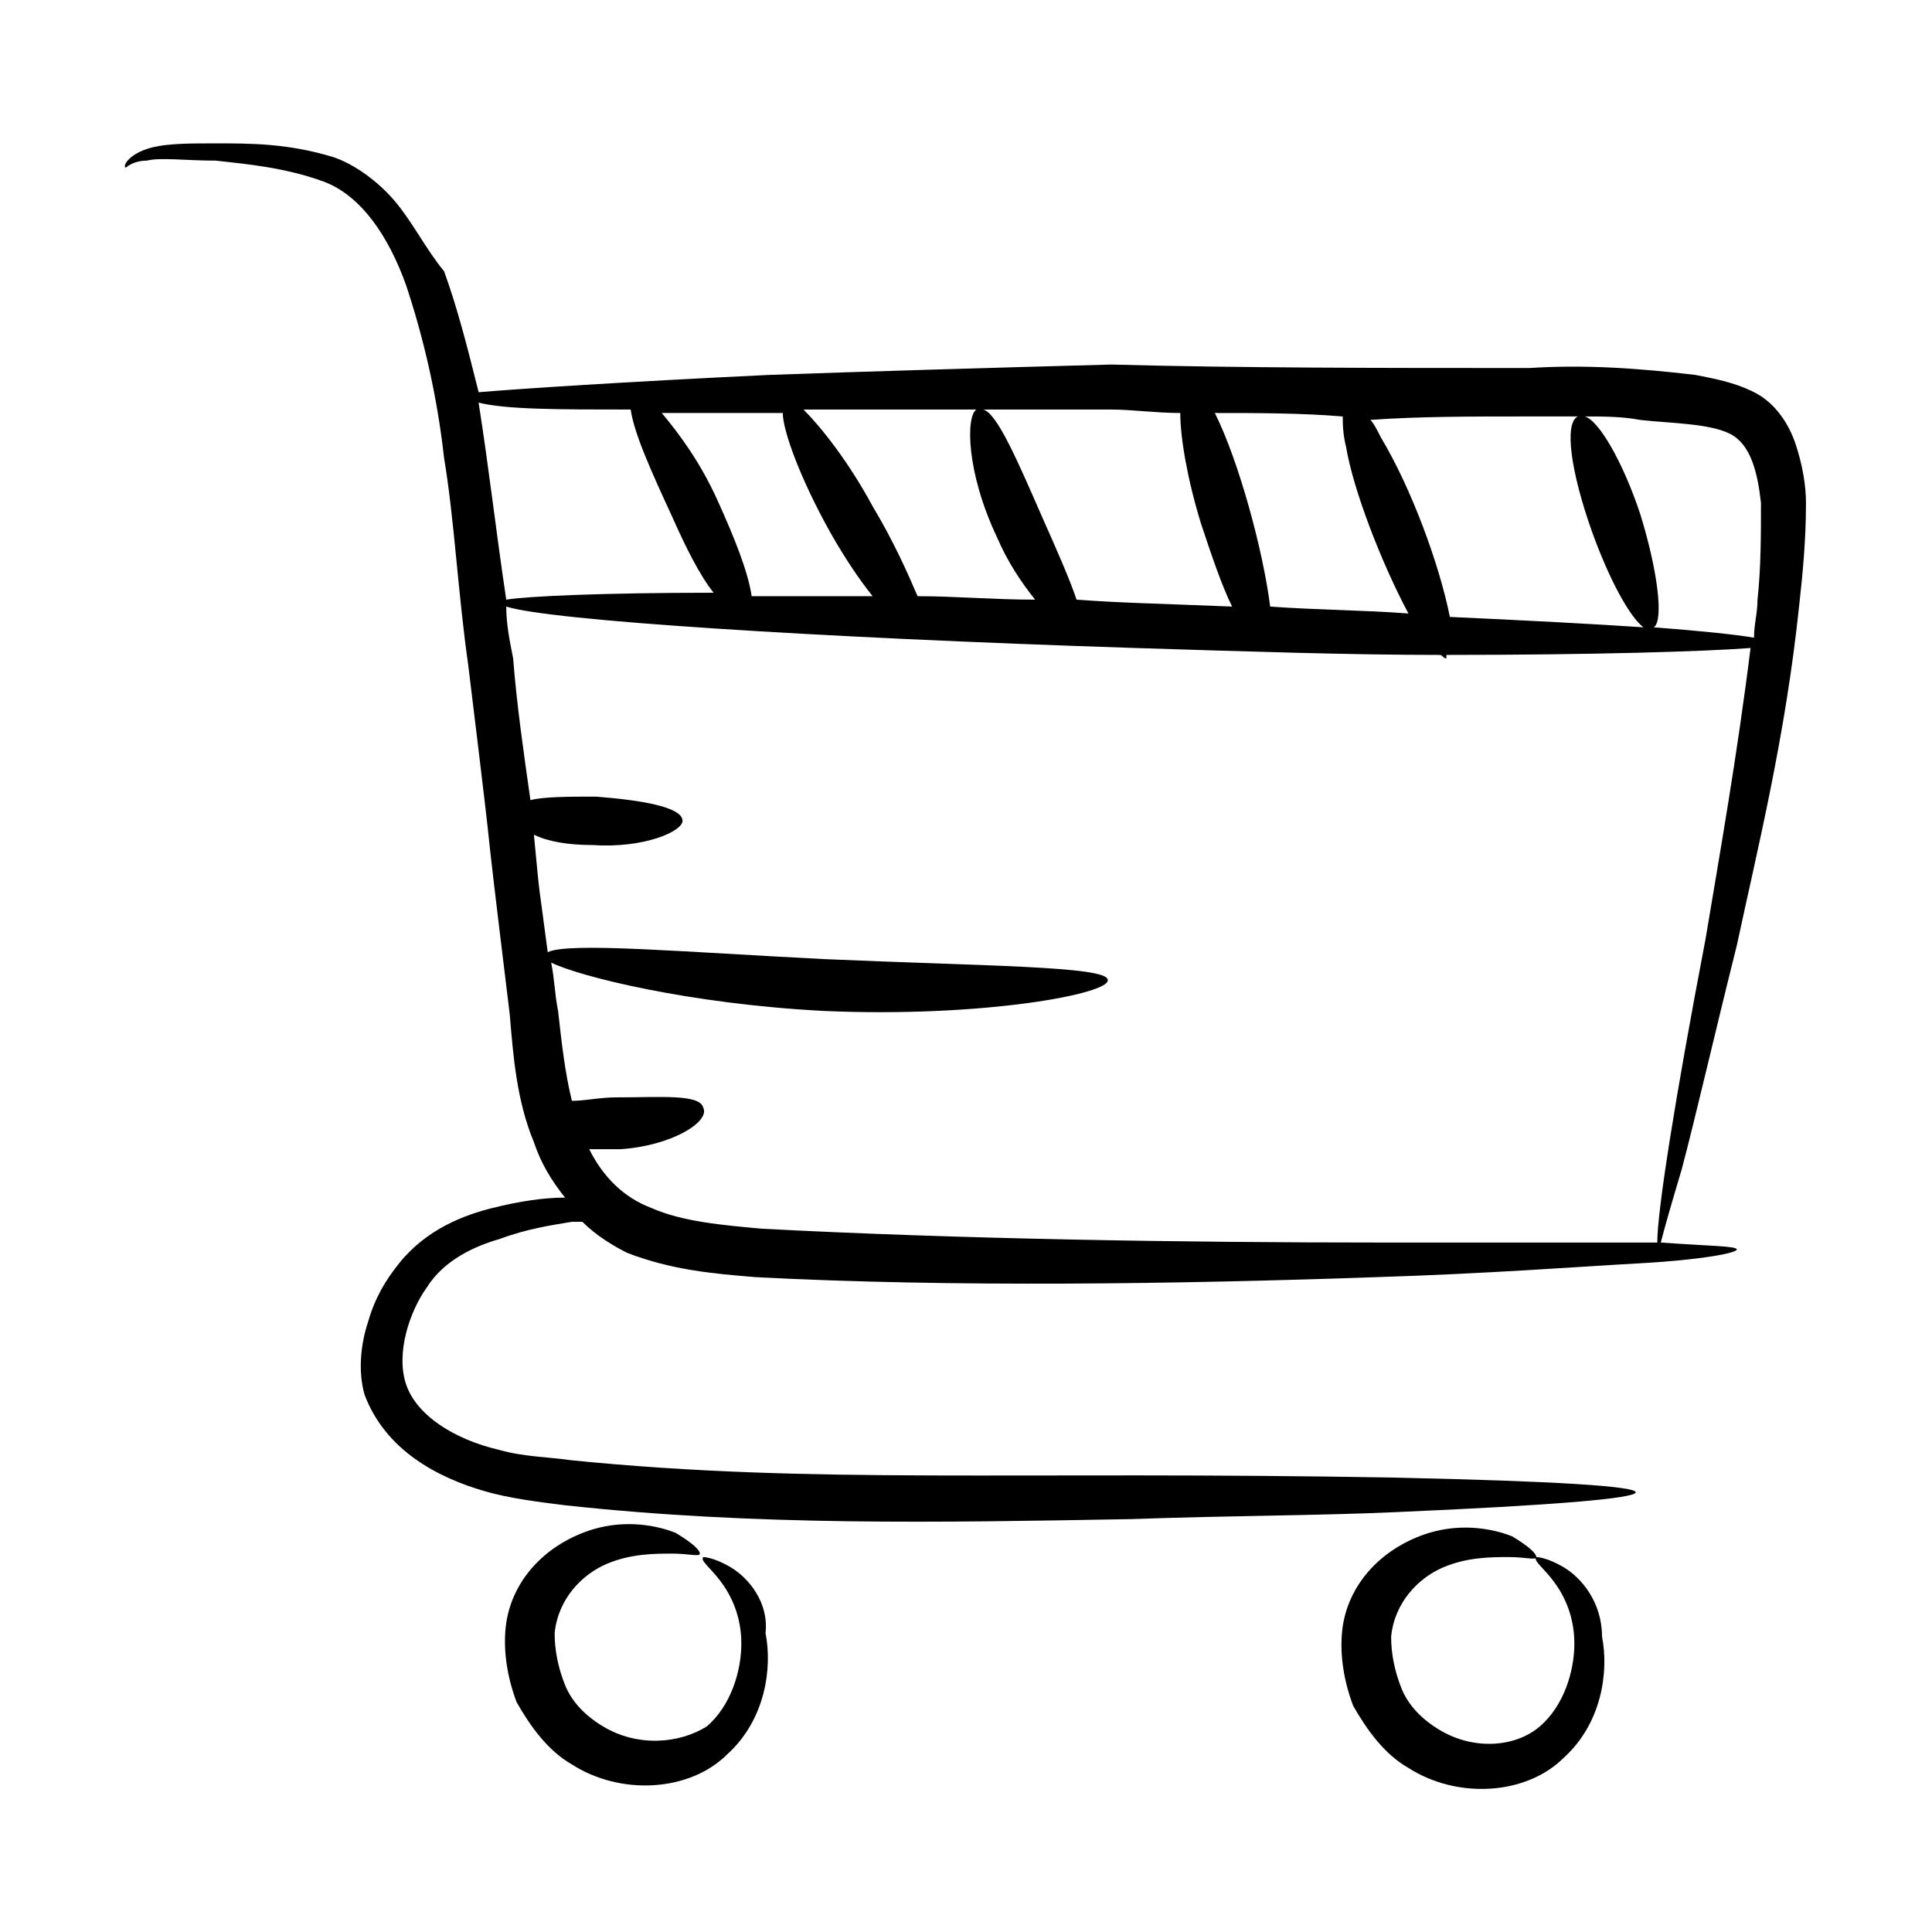
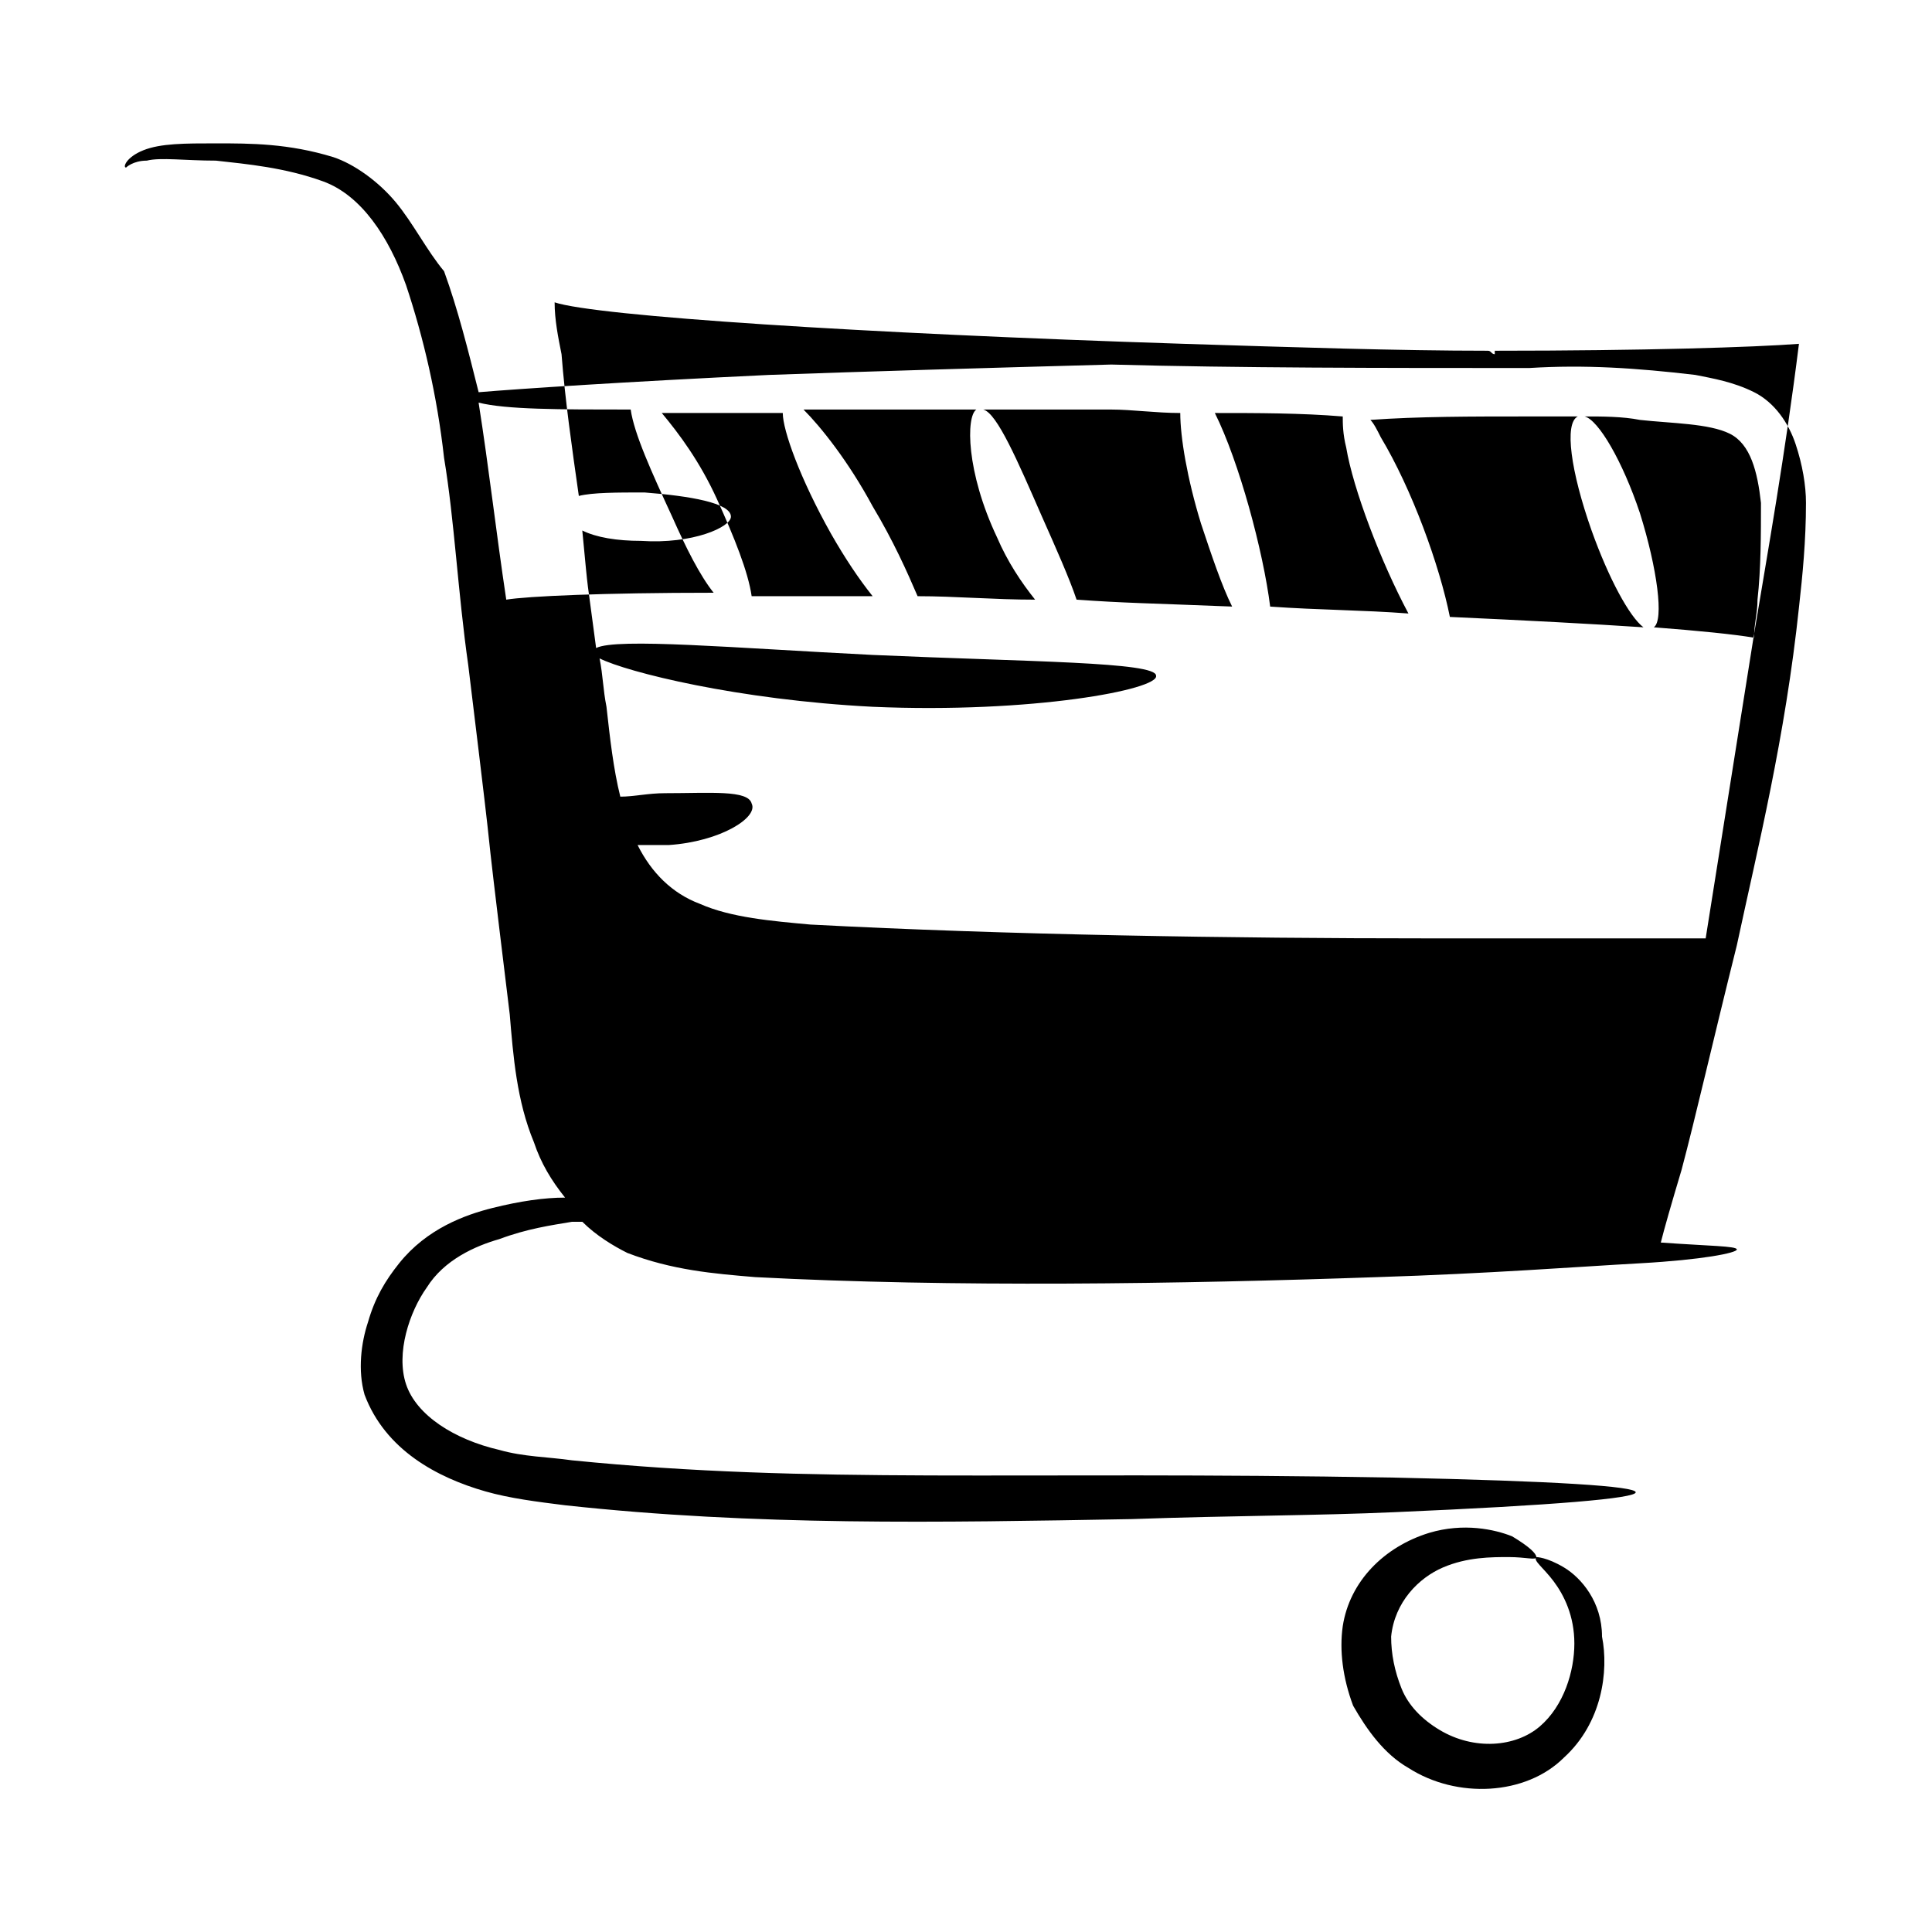
<svg xmlns="http://www.w3.org/2000/svg" fill="#000000" width="800px" height="800px" version="1.1" viewBox="144 144 512 512">
  <g>
-     <path d="m201.22 186.57c8.246 0.918 18.32 1.832 28.398 5.496s17.406 14.656 21.984 27.48c4.582 13.742 8.246 29.312 10.078 45.801 2.75 16.488 3.664 35.727 6.414 54.961 9.16 75.113 1.832 17.406 10.992 92.52 0.918 10.992 1.832 22.902 6.414 33.895 1.832 5.496 4.582 10.078 8.246 14.656-5.496 0-11.91 0.918-19.238 2.75s-17.406 5.496-24.734 14.656c-3.664 4.582-6.414 9.16-8.246 15.574-1.832 5.496-2.75 12.824-0.918 19.238 5.496 14.656 19.238 21.984 32.062 25.648 6.414 1.832 13.742 2.75 21.07 3.664 50.383 5.496 98.93 4.582 150.23 3.664 25.648-0.918 49.465-0.918 69.617-1.832 85.191-3.664 85.191-7.328 0-9.16-101.68-1.832-153.89 1.832-218.01-4.582-6.414-0.918-12.824-0.918-19.238-2.75-11.91-2.75-21.984-9.16-24.734-17.406s0.918-19.238 5.496-25.648c4.582-7.328 12.824-10.992 19.238-12.824 7.328-2.75 13.742-3.664 19.238-4.582h2.75c3.664 3.664 8.246 6.414 11.91 8.246 11.91 4.582 22.902 5.496 33.895 6.414 52.215 2.75 112.67 1.832 164.88 0 29.312-0.918 53.129-2.75 69.617-3.664 16.488-0.918 25.648-2.75 25.648-3.664 0-0.918-7.328-0.918-20.152-1.832 0.918-3.664 2.75-10.078 5.496-19.238 3.664-13.742 8.246-33.895 14.656-59.543 5.496-25.648 12.824-54.961 16.488-89.77 0.918-8.246 1.832-17.406 1.832-27.48 0-4.582-0.918-10.078-2.75-15.574-1.832-5.496-5.496-10.992-10.992-13.742s-10.992-3.664-15.574-4.582c-15.574-1.832-29.312-2.75-43.969-1.832-39.391 0-76.945 0-110.84-0.918-33.895 0.918-65.039 1.832-90.688 2.75-38.473 1.832-65.953 3.664-76.945 4.582-2.75-10.992-5.496-21.984-9.16-32.062-4.582-5.492-8.246-12.82-12.828-18.316s-10.992-10.078-16.488-11.91c-11.906-3.66-21.984-3.66-31.145-3.66-8.246 0-14.656 0-19.238 1.832-4.578 1.832-5.492 4.578-4.578 4.578 0 0 1.832-1.832 5.496-1.832 3.664-0.914 10.078 0 18.32 0zm394.8 206.11c-8.246 43.055-12.824 72.367-12.824 80.609h-73.281c-52.215 0-111.75-0.918-163.97-3.664-10.078-0.918-21.07-1.832-29.312-5.496-7.328-2.75-12.824-8.246-16.488-15.574h8.246c13.742-0.918 23.816-7.328 21.984-10.992-0.918-3.664-10.992-2.75-22.902-2.75-4.582 0-8.246 0.918-11.91 0.918-1.832-7.328-2.75-15.574-3.664-23.816-0.918-4.582-0.918-8.246-1.832-12.824 7.328 3.664 36.641 10.992 72.367 12.824 42.137 1.832 76.031-4.582 75.113-8.246 0-3.664-33.895-3.664-75.113-5.496-36.641-1.832-67.785-4.582-73.281-1.832-2.75-21.07-1.832-11.91-3.664-31.145 3.664 1.832 9.16 2.75 15.574 2.75 13.742 0.918 23.816-3.664 23.816-6.414 0-3.664-10.992-5.496-22.902-6.414-7.328 0-13.742 0-17.406 0.918-1.832-12.824-3.664-25.648-4.582-37.559-0.918-4.582-1.832-9.16-1.832-13.742 10.992 3.664 81.527 8.246 166.71 10.992 29.312 0.918 56.793 1.832 80.609 1.832 0.918 0 0.918 0.918 1.832 0.918v-0.918c39.391 0 68.703-0.918 80.609-1.832-3.66 29.32-8.238 54.969-11.902 76.953zm-220.76-114.5c-6.414-11.91-13.742-21.07-18.32-25.648h45.801c-2.75 1.832-2.75 16.488 5.496 33.895 2.75 6.414 6.414 11.91 10.078 16.488-10.992 0-21.07-0.918-31.145-0.918-2.75-6.41-6.414-14.656-11.91-23.816zm90.688-24.73c10.992 0 22.902 0 33.895 0.918 0 1.832 0 4.582 0.918 8.246 1.832 10.992 9.16 30.23 16.488 43.969-11.91-0.918-23.816-0.918-36.641-1.832-1.836-14.66-8.25-38.477-14.66-51.301zm136.48 5.496c5.496 2.75 7.328 10.078 8.246 18.32 0 8.246 0 17.406-0.918 25.648 0 3.664-0.918 6.414-0.918 10.078-5.496-0.918-14.656-1.832-26.566-2.75 2.75-1.832 0.918-15.574-3.664-30.23-4.582-13.742-10.992-24.734-14.656-25.648 4.582 0 10.078 0 14.656 0.918 8.25 0.914 18.324 0.914 23.82 3.664zm-53.129-4.582h12.824c-3.664 1.832-1.832 14.656 3.664 30.23 4.582 12.824 10.078 22.902 13.742 25.648-13.742-0.918-31.145-1.832-51.297-2.75-2.75-13.742-10.078-33.895-18.32-47.633-0.918-1.832-1.832-3.664-2.75-4.582 12.824-0.914 26.566-0.914 42.137-0.914zm-92.516-0.914c0 6.414 1.832 17.406 5.496 29.312 2.75 8.246 5.496 16.488 8.246 21.984-22.902-0.918-28.398-0.918-41.223-1.832-1.832-5.496-5.496-13.742-9.16-21.984-6.414-14.656-11.91-27.48-15.574-28.398h33.895c5.496 0 11.906 0.918 18.32 0.918zm-105.34 0c0 4.582 4.582 17.406 12.824 32.062 3.664 6.414 7.328 11.91 10.992 16.488h-32.062c-0.918-6.414-4.582-15.574-9.16-25.648-4.582-10.078-10.078-17.406-14.656-22.902h32.062zm-40.305-0.918c0.918 6.414 5.496 16.488 10.992 28.398 3.664 8.246 7.328 15.574 10.992 20.152-29.312 0-49.465 0.918-54.961 1.832-2.75-18.32-4.582-34.809-7.328-52.215 7.328 1.832 21.07 1.832 40.305 1.832z" />
-     <path d="m337.71 559.39c-4.582-2.75-7.328-2.75-7.328-2.75-0.918 0.918 1.832 2.75 4.582 6.414 2.75 3.664 5.496 9.16 5.496 16.488 0 7.328-2.75 16.488-9.16 21.984-7.332 4.578-18.324 5.496-27.484 0-4.582-2.75-8.246-6.414-10.078-10.992-1.832-4.582-2.75-9.16-2.75-13.742 0.918-9.16 7.328-15.574 13.742-18.32 6.414-2.75 12.824-2.75 17.406-2.75s7.328 0.918 7.328 0-1.832-2.75-6.414-5.496c-4.582-1.832-12.824-3.664-21.984-0.918-11.91 3.664-21.07 12.824-22.902 24.734-0.918 6.414 0 13.742 2.75 21.07 3.664 6.414 8.246 12.824 14.656 16.488 12.824 8.246 31.145 7.328 41.223-2.75 10.078-9.16 11.91-22.902 10.078-32.062 0.914-8.238-4.582-14.652-9.16-17.398z" />
+     <path d="m201.22 186.57c8.246 0.918 18.32 1.832 28.398 5.496s17.406 14.656 21.984 27.48c4.582 13.742 8.246 29.312 10.078 45.801 2.75 16.488 3.664 35.727 6.414 54.961 9.16 75.113 1.832 17.406 10.992 92.52 0.918 10.992 1.832 22.902 6.414 33.895 1.832 5.496 4.582 10.078 8.246 14.656-5.496 0-11.91 0.918-19.238 2.75s-17.406 5.496-24.734 14.656c-3.664 4.582-6.414 9.16-8.246 15.574-1.832 5.496-2.75 12.824-0.918 19.238 5.496 14.656 19.238 21.984 32.062 25.648 6.414 1.832 13.742 2.75 21.07 3.664 50.383 5.496 98.93 4.582 150.23 3.664 25.648-0.918 49.465-0.918 69.617-1.832 85.191-3.664 85.191-7.328 0-9.16-101.68-1.832-153.89 1.832-218.01-4.582-6.414-0.918-12.824-0.918-19.238-2.75-11.91-2.75-21.984-9.16-24.734-17.406s0.918-19.238 5.496-25.648c4.582-7.328 12.824-10.992 19.238-12.824 7.328-2.75 13.742-3.664 19.238-4.582h2.75c3.664 3.664 8.246 6.414 11.91 8.246 11.91 4.582 22.902 5.496 33.895 6.414 52.215 2.75 112.67 1.832 164.88 0 29.312-0.918 53.129-2.75 69.617-3.664 16.488-0.918 25.648-2.75 25.648-3.664 0-0.918-7.328-0.918-20.152-1.832 0.918-3.664 2.75-10.078 5.496-19.238 3.664-13.742 8.246-33.895 14.656-59.543 5.496-25.648 12.824-54.961 16.488-89.77 0.918-8.246 1.832-17.406 1.832-27.48 0-4.582-0.918-10.078-2.75-15.574-1.832-5.496-5.496-10.992-10.992-13.742s-10.992-3.664-15.574-4.582c-15.574-1.832-29.312-2.75-43.969-1.832-39.391 0-76.945 0-110.84-0.918-33.895 0.918-65.039 1.832-90.688 2.75-38.473 1.832-65.953 3.664-76.945 4.582-2.75-10.992-5.496-21.984-9.16-32.062-4.582-5.492-8.246-12.82-12.828-18.316s-10.992-10.078-16.488-11.91c-11.906-3.66-21.984-3.66-31.145-3.66-8.246 0-14.656 0-19.238 1.832-4.578 1.832-5.492 4.578-4.578 4.578 0 0 1.832-1.832 5.496-1.832 3.664-0.914 10.078 0 18.32 0zm394.8 206.11h-73.281c-52.215 0-111.75-0.918-163.97-3.664-10.078-0.918-21.07-1.832-29.312-5.496-7.328-2.75-12.824-8.246-16.488-15.574h8.246c13.742-0.918 23.816-7.328 21.984-10.992-0.918-3.664-10.992-2.75-22.902-2.75-4.582 0-8.246 0.918-11.91 0.918-1.832-7.328-2.75-15.574-3.664-23.816-0.918-4.582-0.918-8.246-1.832-12.824 7.328 3.664 36.641 10.992 72.367 12.824 42.137 1.832 76.031-4.582 75.113-8.246 0-3.664-33.895-3.664-75.113-5.496-36.641-1.832-67.785-4.582-73.281-1.832-2.75-21.07-1.832-11.91-3.664-31.145 3.664 1.832 9.16 2.75 15.574 2.75 13.742 0.918 23.816-3.664 23.816-6.414 0-3.664-10.992-5.496-22.902-6.414-7.328 0-13.742 0-17.406 0.918-1.832-12.824-3.664-25.648-4.582-37.559-0.918-4.582-1.832-9.16-1.832-13.742 10.992 3.664 81.527 8.246 166.71 10.992 29.312 0.918 56.793 1.832 80.609 1.832 0.918 0 0.918 0.918 1.832 0.918v-0.918c39.391 0 68.703-0.918 80.609-1.832-3.66 29.32-8.238 54.969-11.902 76.953zm-220.76-114.5c-6.414-11.91-13.742-21.07-18.32-25.648h45.801c-2.75 1.832-2.75 16.488 5.496 33.895 2.75 6.414 6.414 11.91 10.078 16.488-10.992 0-21.07-0.918-31.145-0.918-2.75-6.41-6.414-14.656-11.91-23.816zm90.688-24.73c10.992 0 22.902 0 33.895 0.918 0 1.832 0 4.582 0.918 8.246 1.832 10.992 9.16 30.23 16.488 43.969-11.91-0.918-23.816-0.918-36.641-1.832-1.836-14.66-8.25-38.477-14.66-51.301zm136.48 5.496c5.496 2.75 7.328 10.078 8.246 18.32 0 8.246 0 17.406-0.918 25.648 0 3.664-0.918 6.414-0.918 10.078-5.496-0.918-14.656-1.832-26.566-2.75 2.75-1.832 0.918-15.574-3.664-30.23-4.582-13.742-10.992-24.734-14.656-25.648 4.582 0 10.078 0 14.656 0.918 8.25 0.914 18.324 0.914 23.82 3.664zm-53.129-4.582h12.824c-3.664 1.832-1.832 14.656 3.664 30.23 4.582 12.824 10.078 22.902 13.742 25.648-13.742-0.918-31.145-1.832-51.297-2.75-2.75-13.742-10.078-33.895-18.32-47.633-0.918-1.832-1.832-3.664-2.75-4.582 12.824-0.914 26.566-0.914 42.137-0.914zm-92.516-0.914c0 6.414 1.832 17.406 5.496 29.312 2.75 8.246 5.496 16.488 8.246 21.984-22.902-0.918-28.398-0.918-41.223-1.832-1.832-5.496-5.496-13.742-9.16-21.984-6.414-14.656-11.91-27.48-15.574-28.398h33.895c5.496 0 11.906 0.918 18.32 0.918zm-105.34 0c0 4.582 4.582 17.406 12.824 32.062 3.664 6.414 7.328 11.91 10.992 16.488h-32.062c-0.918-6.414-4.582-15.574-9.16-25.648-4.582-10.078-10.078-17.406-14.656-22.902h32.062zm-40.305-0.918c0.918 6.414 5.496 16.488 10.992 28.398 3.664 8.246 7.328 15.574 10.992 20.152-29.312 0-49.465 0.918-54.961 1.832-2.75-18.32-4.582-34.809-7.328-52.215 7.328 1.832 21.07 1.832 40.305 1.832z" />
    <path d="m558.47 559.39c-4.582-2.75-7.328-2.75-7.328-2.75-0.918 0.918 1.832 2.75 4.582 6.414 2.75 3.664 5.496 9.16 5.496 16.488 0 7.328-2.75 16.488-9.16 21.984-6.414 5.496-17.406 6.414-26.566 0.918-4.582-2.75-8.246-6.414-10.078-10.992-1.832-4.582-2.75-9.16-2.75-13.742 0.918-9.16 7.328-15.574 13.742-18.32 6.414-2.75 12.824-2.75 17.406-2.75s7.328 0.918 7.328 0-1.832-2.75-6.414-5.496c-4.582-1.832-12.824-3.664-21.984-0.918-11.91 3.664-21.07 12.824-22.902 24.734-0.918 6.414 0 13.742 2.75 21.07 3.664 6.414 8.246 12.824 14.656 16.488 12.824 8.246 31.145 7.328 41.223-2.75 10.078-9.16 11.91-22.902 10.078-32.062 0-9.156-5.496-15.57-10.078-18.316z" />
  </g>
</svg>